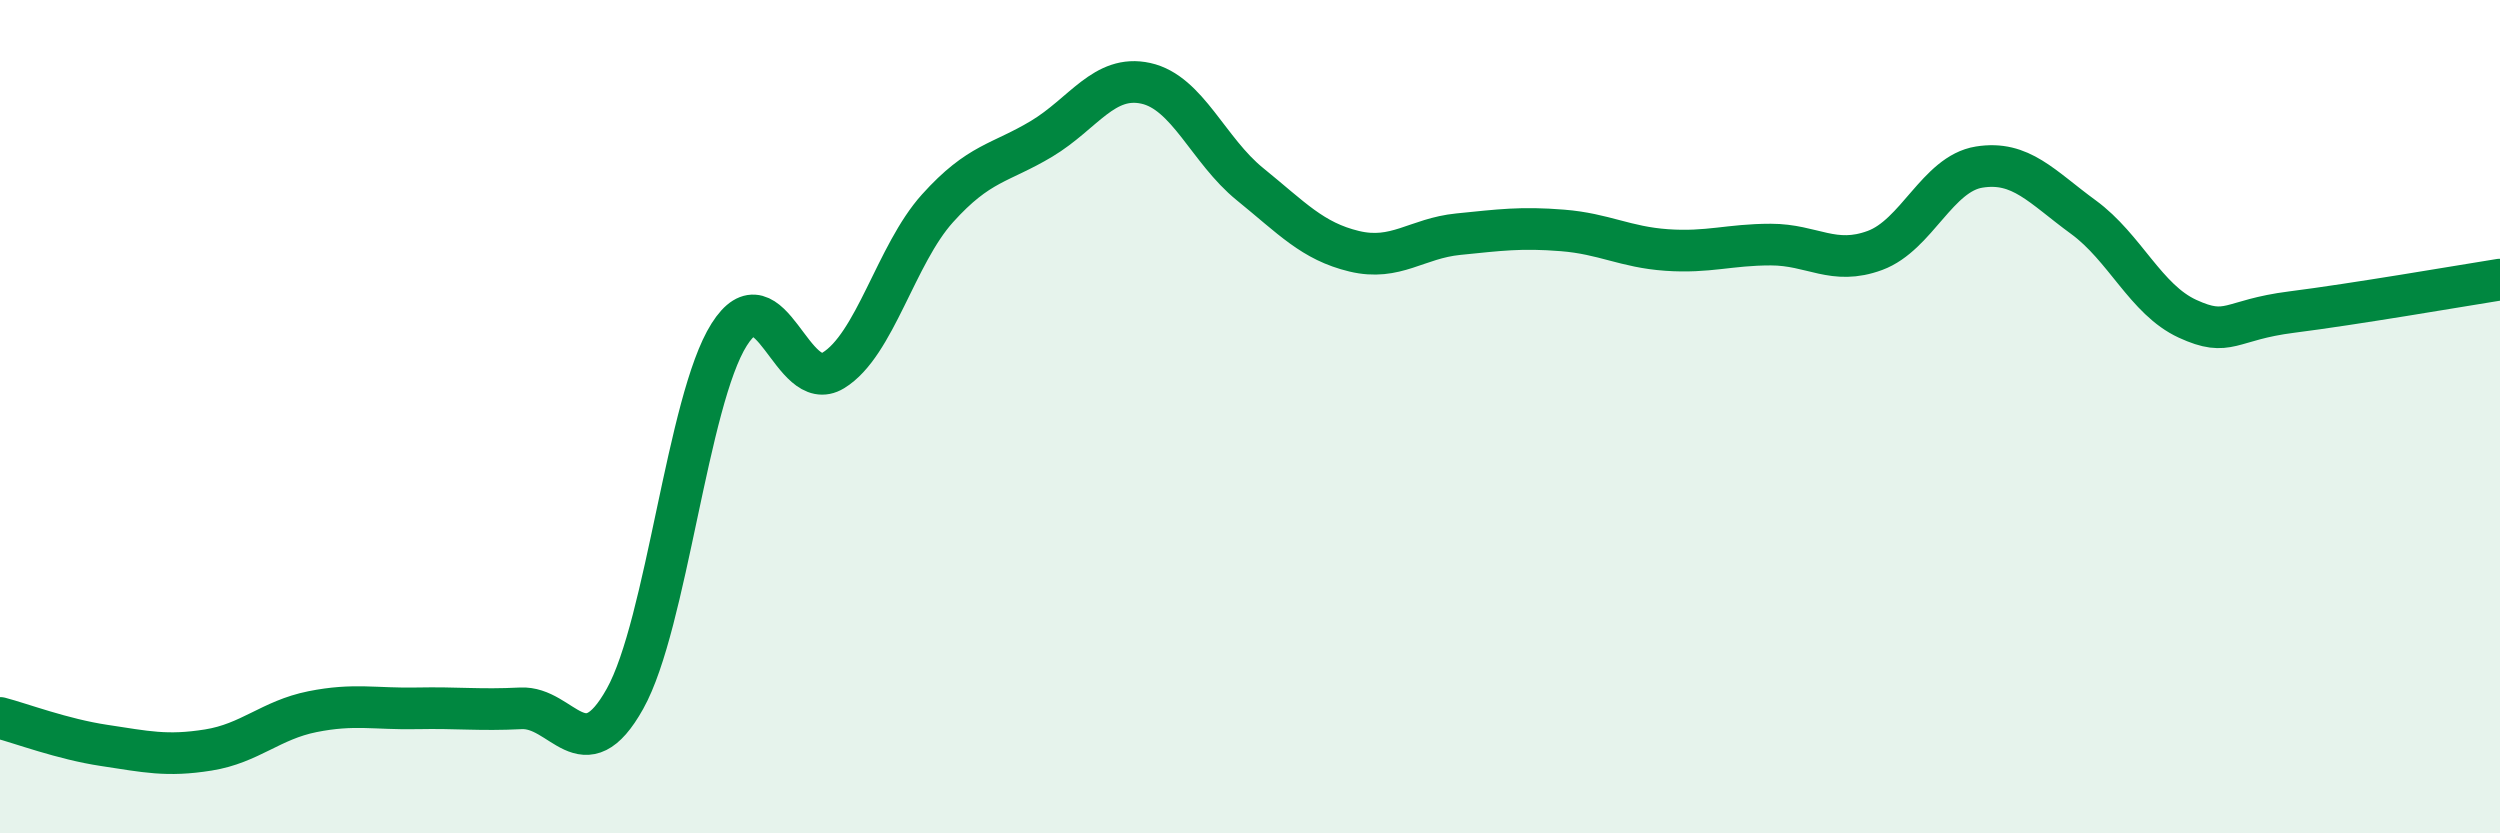
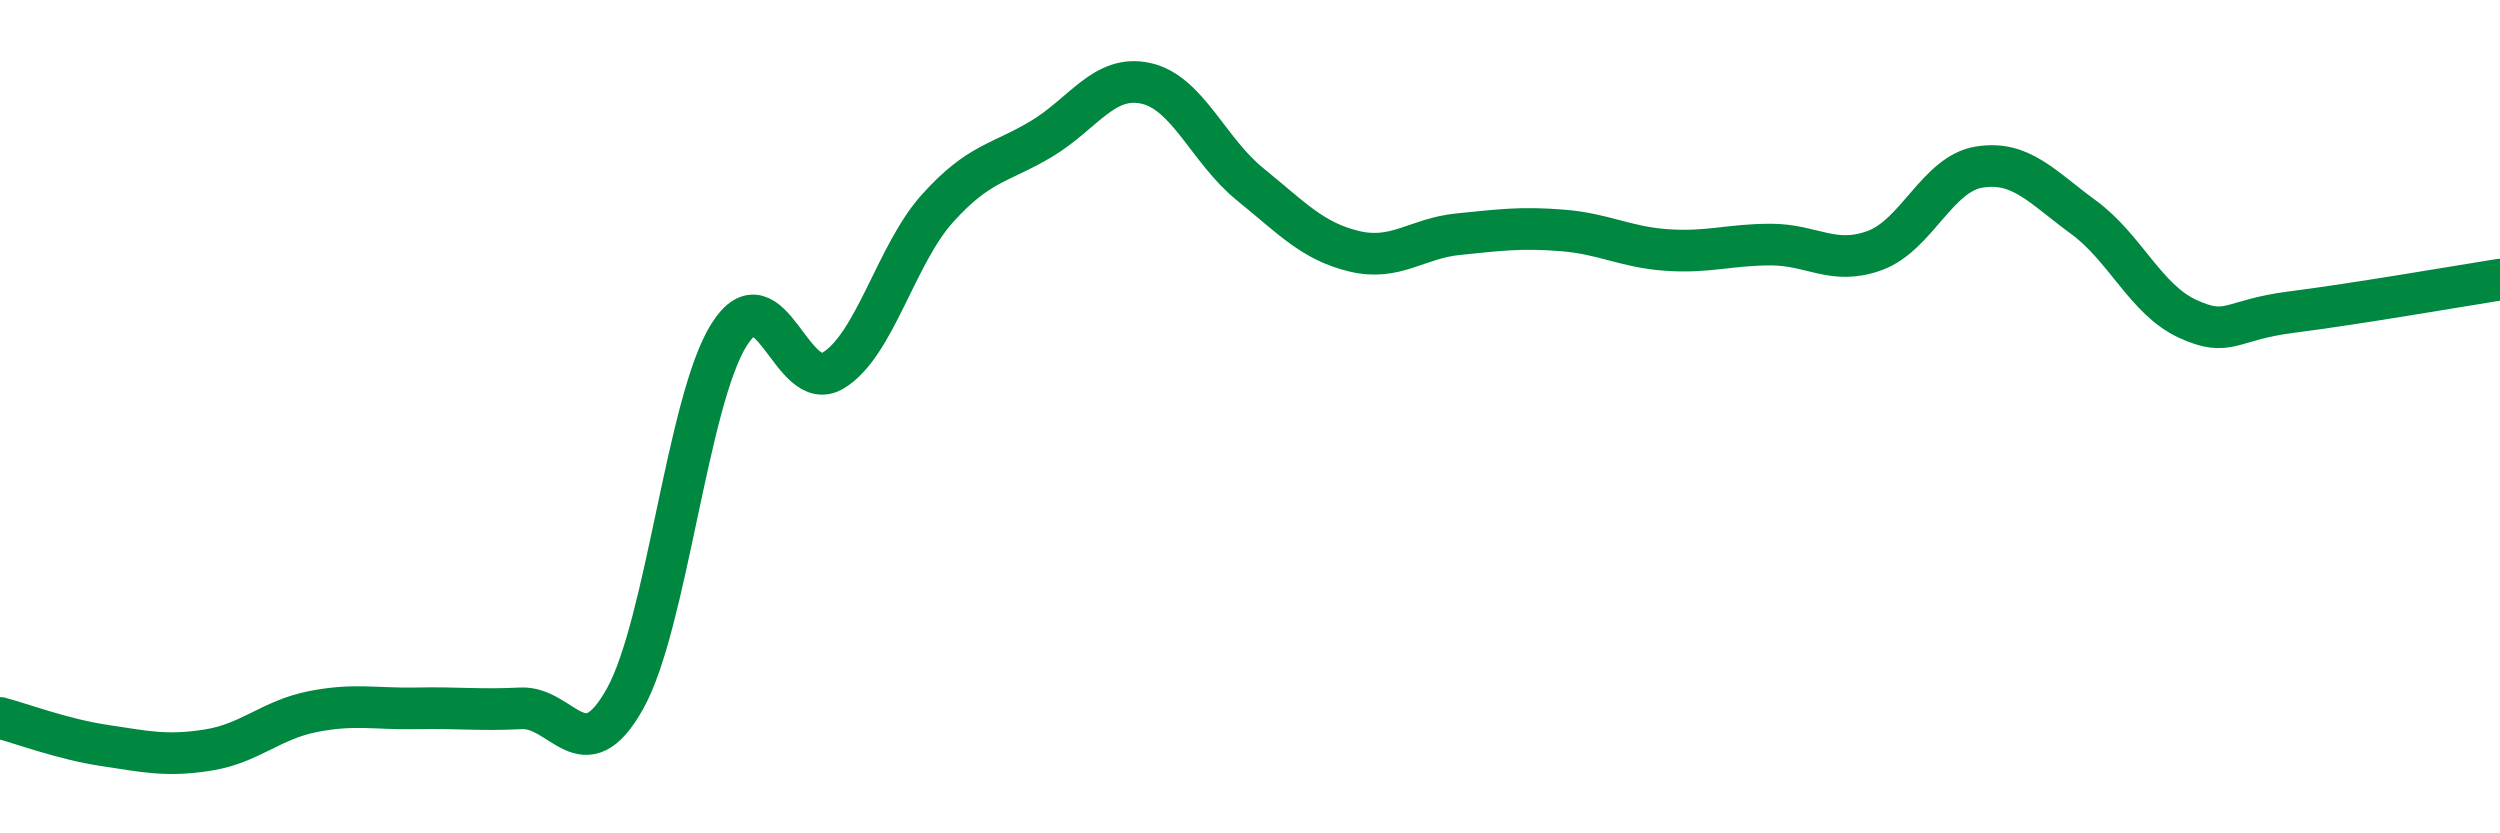
<svg xmlns="http://www.w3.org/2000/svg" width="60" height="20" viewBox="0 0 60 20">
-   <path d="M 0,17.23 C 0.5,17.36 1.5,17.74 2.5,17.89 C 3.5,18.04 4,18.16 5,18 C 6,17.84 6.5,17.28 7.5,17.08 C 8.5,16.88 9,17.02 10,17 C 11,16.98 11.5,17.05 12.5,17 C 13.5,16.95 14,18.56 15,16.77 C 16,14.98 16.5,9.61 17.5,8.03 C 18.5,6.45 19,9.5 20,8.89 C 21,8.28 21.5,6.11 22.5,5 C 23.5,3.89 24,3.93 25,3.33 C 26,2.73 26.5,1.78 27.5,2 C 28.5,2.22 29,3.61 30,4.42 C 31,5.23 31.5,5.79 32.5,6.03 C 33.5,6.27 34,5.72 35,5.62 C 36,5.52 36.5,5.45 37.5,5.53 C 38.5,5.61 39,5.93 40,6 C 41,6.07 41.5,5.87 42.5,5.87 C 43.5,5.87 44,6.38 45,6.01 C 46,5.64 46.5,4.17 47.5,4.01 C 48.5,3.85 49,4.48 50,5.21 C 51,5.94 51.5,7.19 52.5,7.65 C 53.5,8.11 53.5,7.68 55,7.49 C 56.5,7.3 59,6.87 60,6.71L60 20L0 20Z" fill="#008740" opacity="0.1" stroke-linecap="round" stroke-linejoin="round" />
  <path d="M 0,17.23 C 0.5,17.36 1.5,17.74 2.5,17.89 C 3.5,18.04 4,18.16 5,18 C 6,17.84 6.5,17.28 7.5,17.08 C 8.5,16.88 9,17.02 10,17 C 11,16.98 11.5,17.05 12.5,17 C 13.5,16.95 14,18.56 15,16.77 C 16,14.98 16.5,9.61 17.5,8.03 C 18.5,6.45 19,9.5 20,8.89 C 21,8.28 21.5,6.11 22.5,5 C 23.5,3.89 24,3.93 25,3.33 C 26,2.73 26.5,1.78 27.5,2 C 28.5,2.22 29,3.61 30,4.42 C 31,5.23 31.5,5.79 32.5,6.03 C 33.5,6.27 34,5.72 35,5.62 C 36,5.52 36.5,5.45 37.5,5.53 C 38.5,5.61 39,5.93 40,6 C 41,6.07 41.5,5.87 42.5,5.87 C 43.5,5.87 44,6.38 45,6.01 C 46,5.64 46.5,4.17 47.5,4.01 C 48.5,3.85 49,4.48 50,5.21 C 51,5.94 51.5,7.19 52.5,7.65 C 53.5,8.11 53.5,7.68 55,7.49 C 56.5,7.3 59,6.87 60,6.71" stroke="#008740" stroke-width="1" fill="none" stroke-linecap="round" stroke-linejoin="round" />
</svg>